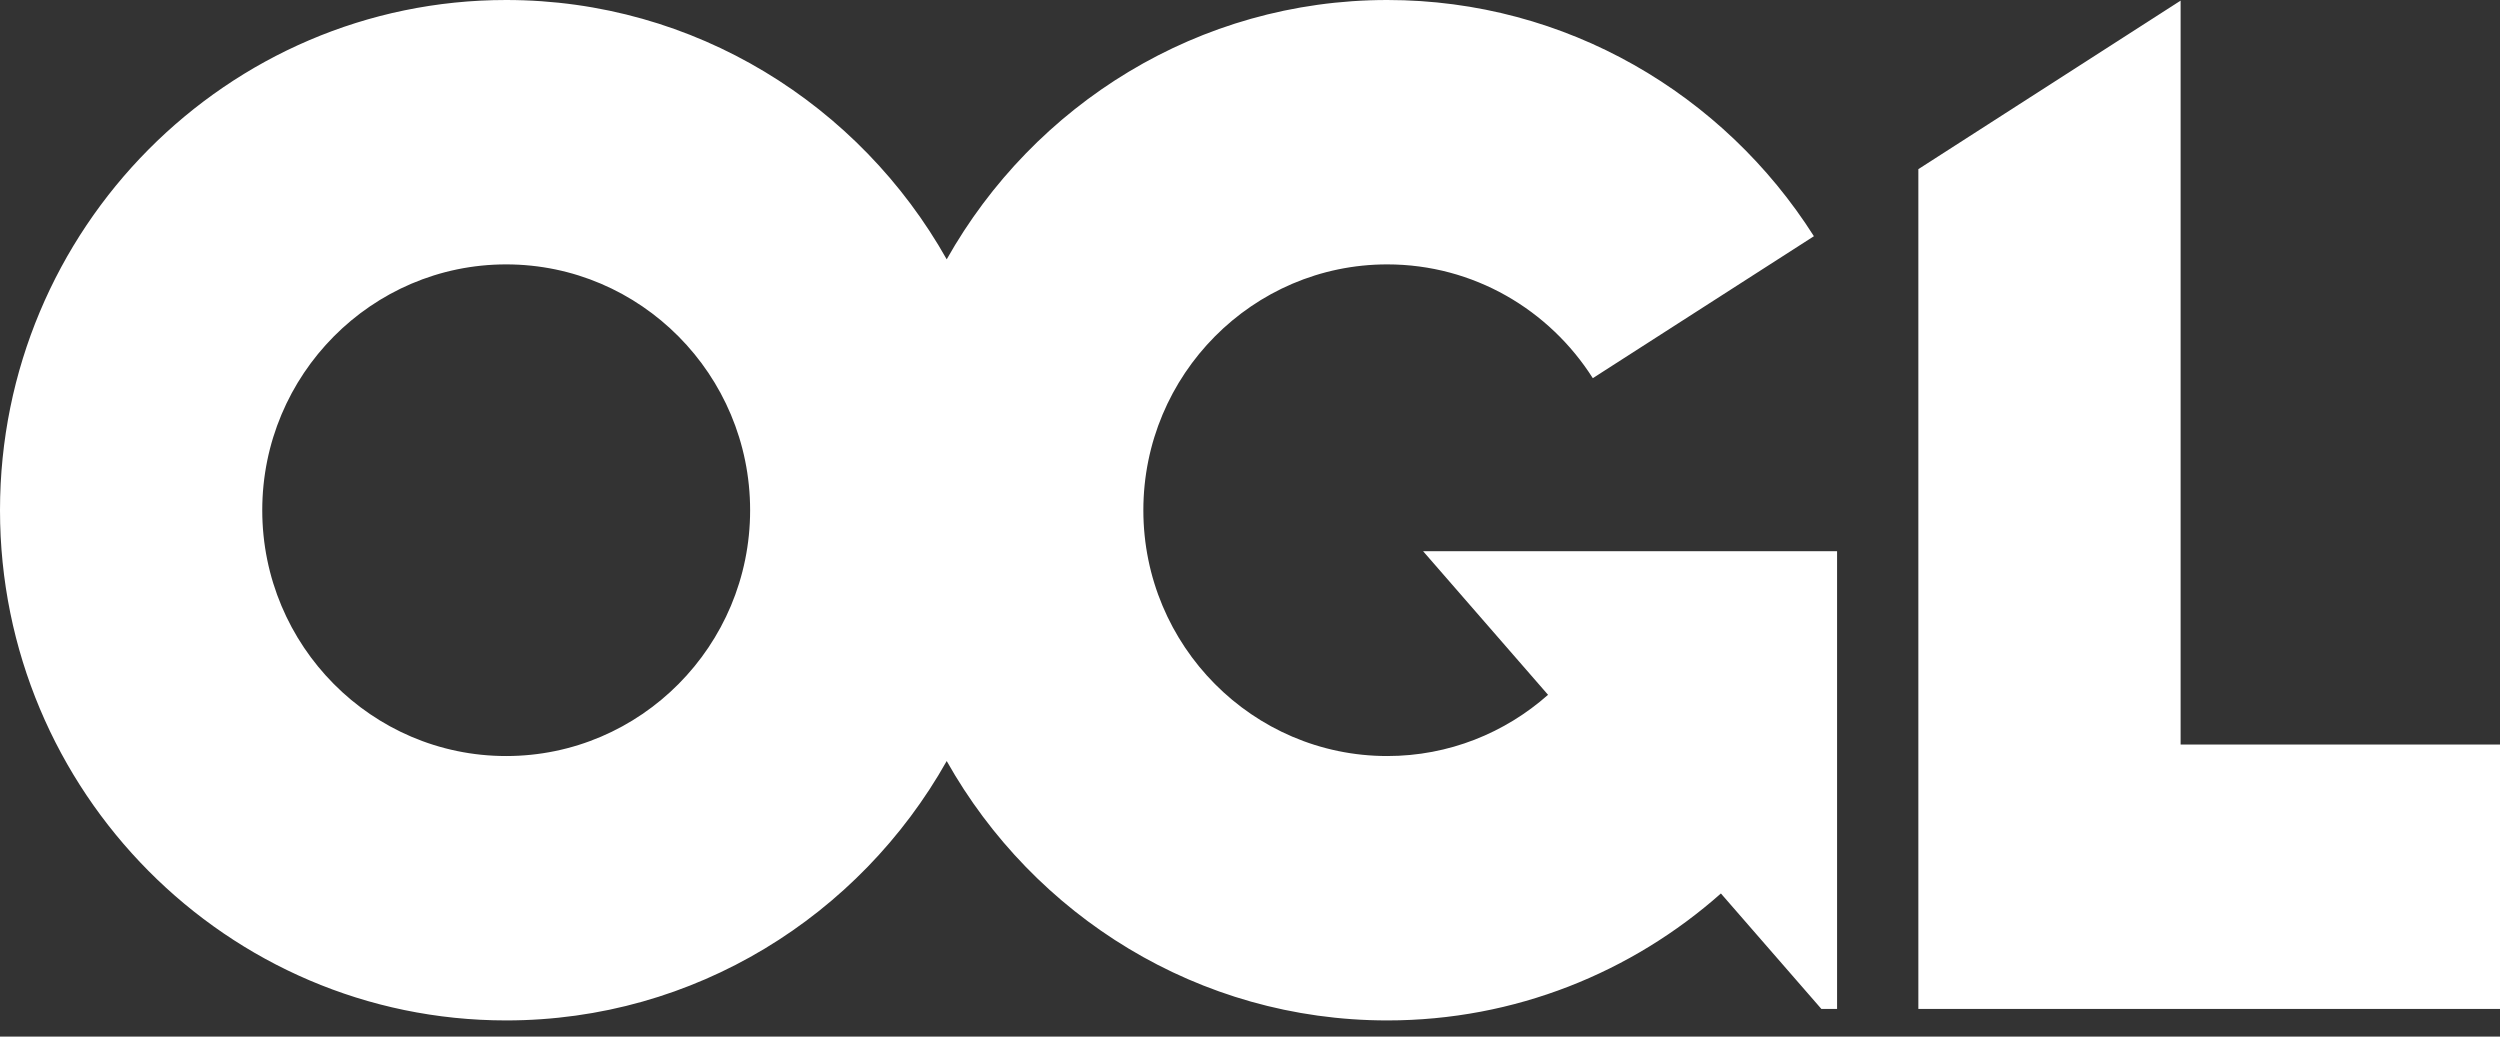
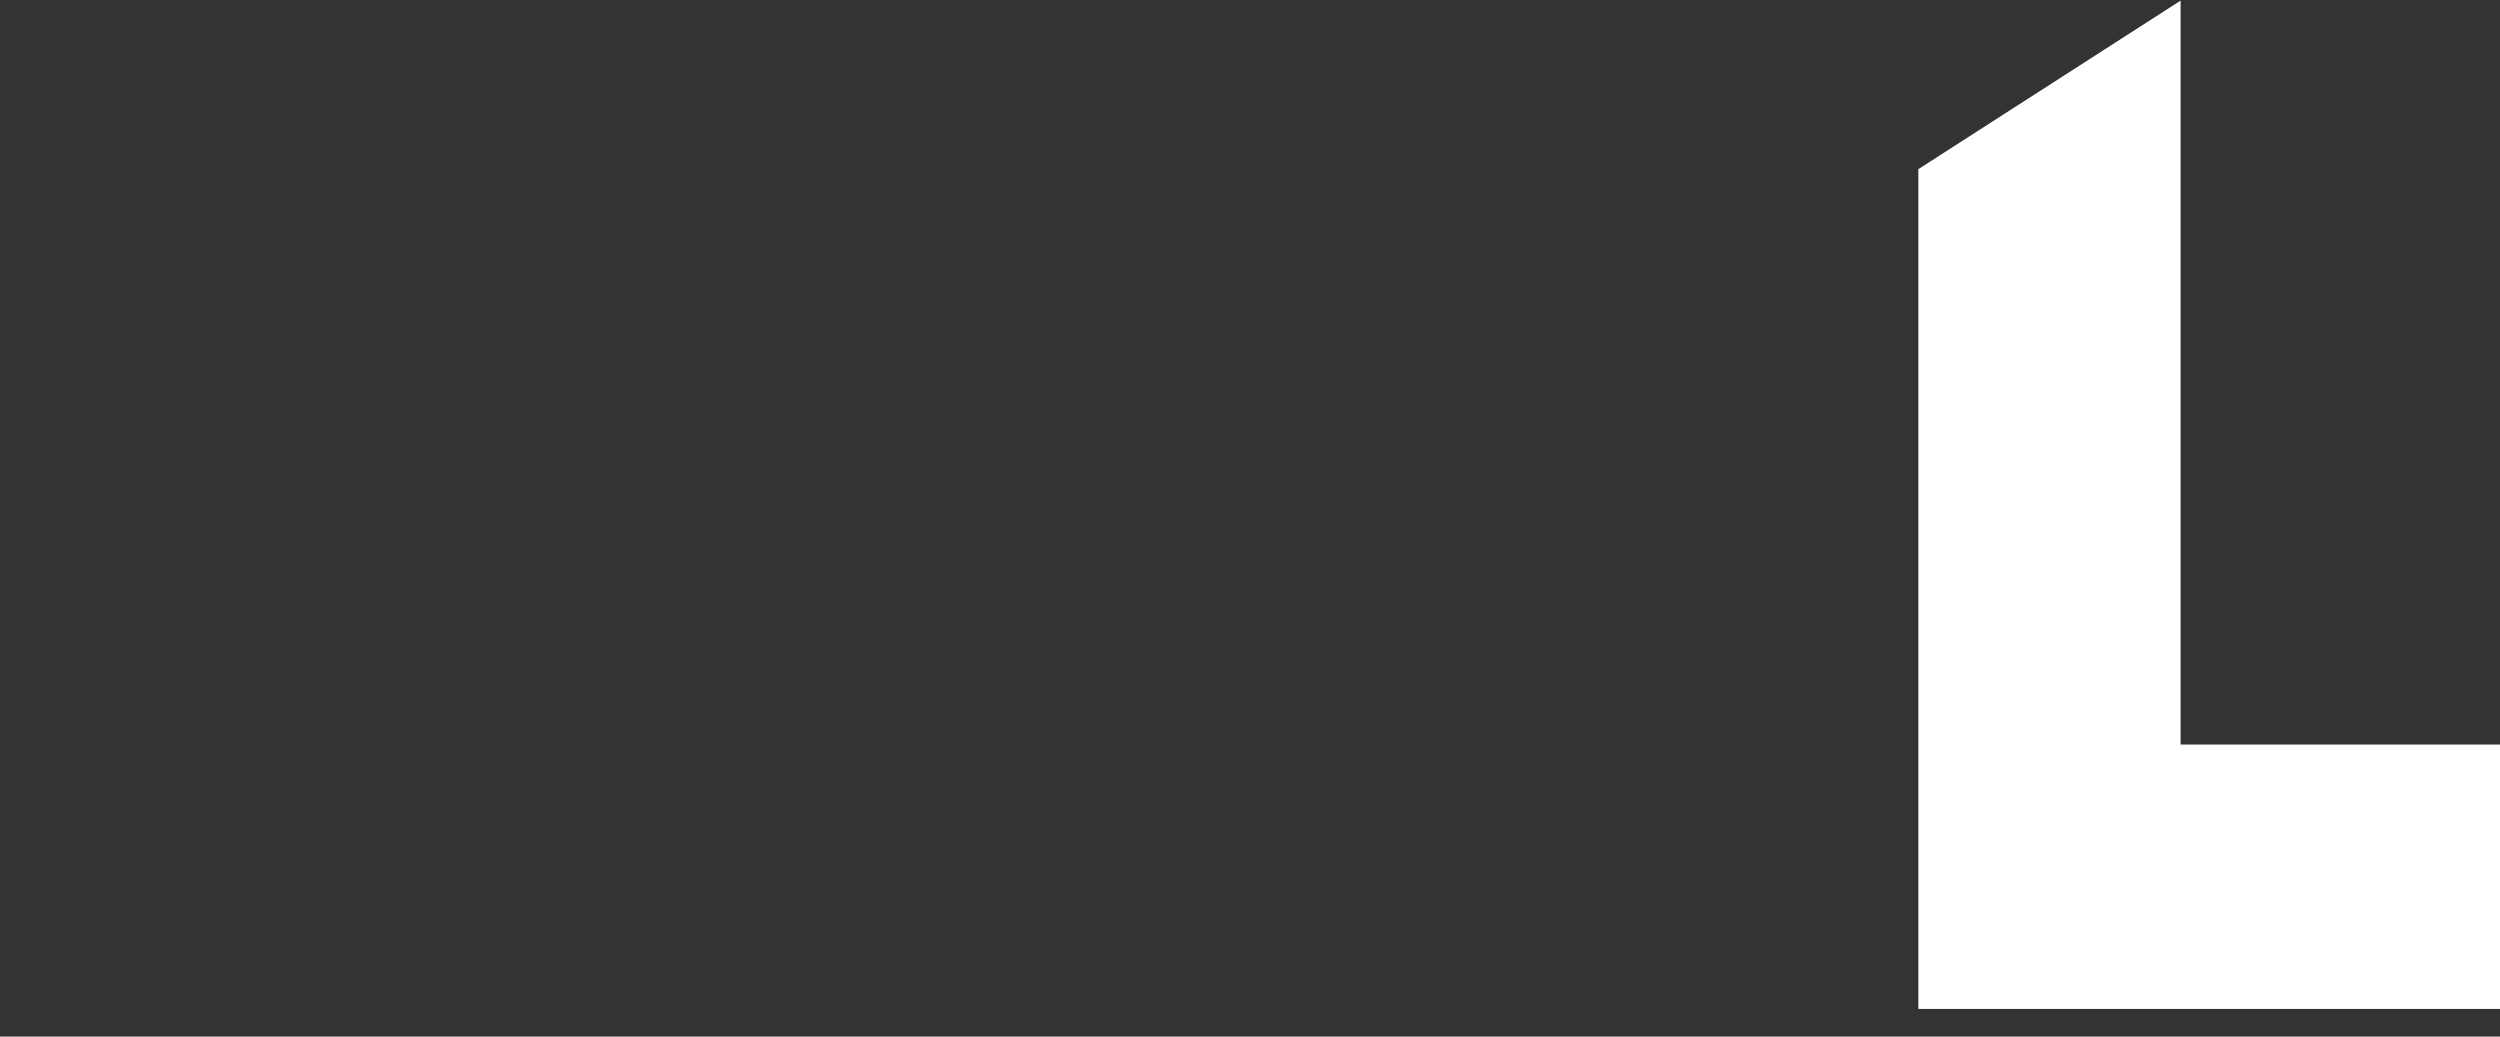
<svg xmlns="http://www.w3.org/2000/svg" width="41" height="17" viewBox="0 0 41 17" fill="none">
  <rect x="0" y="0" width="41" height="17" fill="#333333" stroke="none" />
  <path d="M35.762 12.21V0.01L31.461 2.774V16.546H41V12.21H35.762Z" fill="white" />
-   <path d="M25.388 11.395C24.683 12.019 23.761 12.399 22.751 12.399C20.545 12.399 18.751 10.591 18.751 8.368C18.751 6.144 20.545 4.336 22.751 4.336C24.166 4.336 25.411 5.081 26.122 6.202L29.748 3.874C28.272 1.547 25.688 0 22.751 0C19.656 0 16.954 1.717 15.526 4.253C14.098 1.717 11.396 0 8.301 0C3.724 0 0 3.753 0 8.368C0 12.982 3.724 16.735 8.301 16.735C11.396 16.735 14.098 15.018 15.526 12.481C16.954 15.018 19.656 16.735 22.751 16.735C24.846 16.735 26.761 15.948 28.223 14.653L29.871 16.547H30.128V9.04H23.339L25.388 11.395ZM8.301 12.399C6.096 12.399 4.301 10.591 4.301 8.368C4.301 6.144 6.096 4.336 8.301 4.336C10.507 4.336 12.302 6.145 12.302 8.368C12.302 10.591 10.507 12.399 8.301 12.399Z" fill="white" />
</svg>